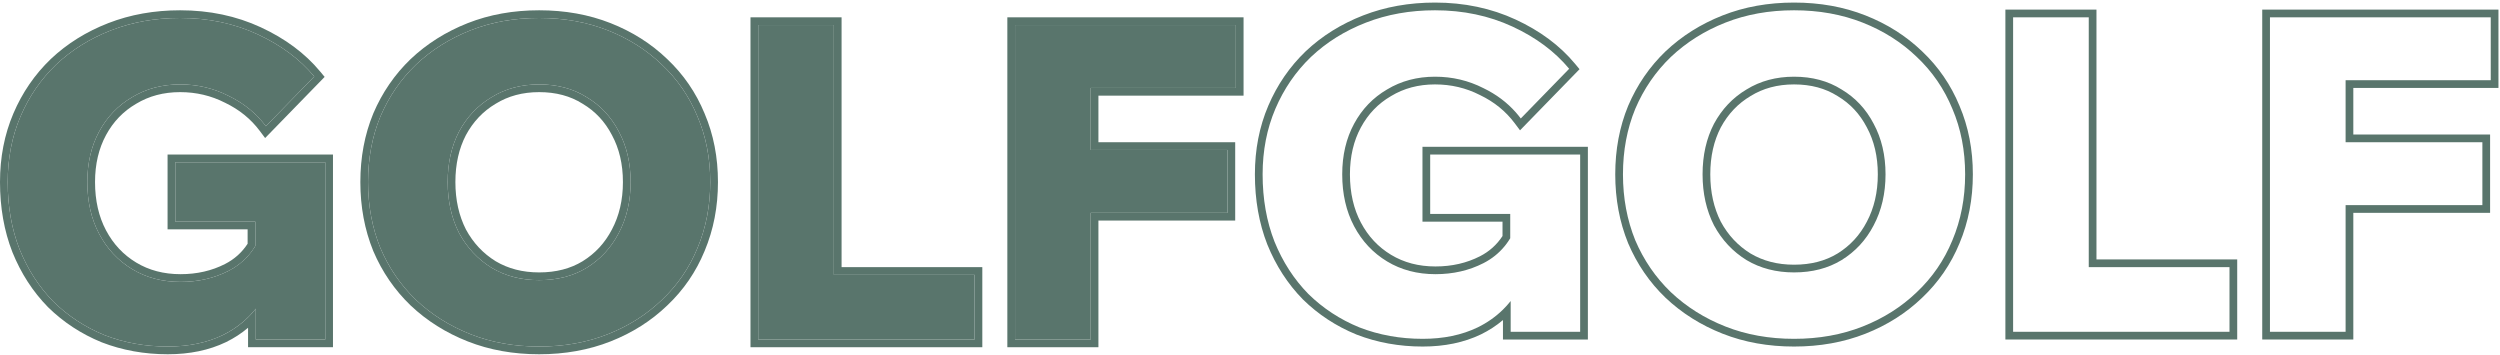
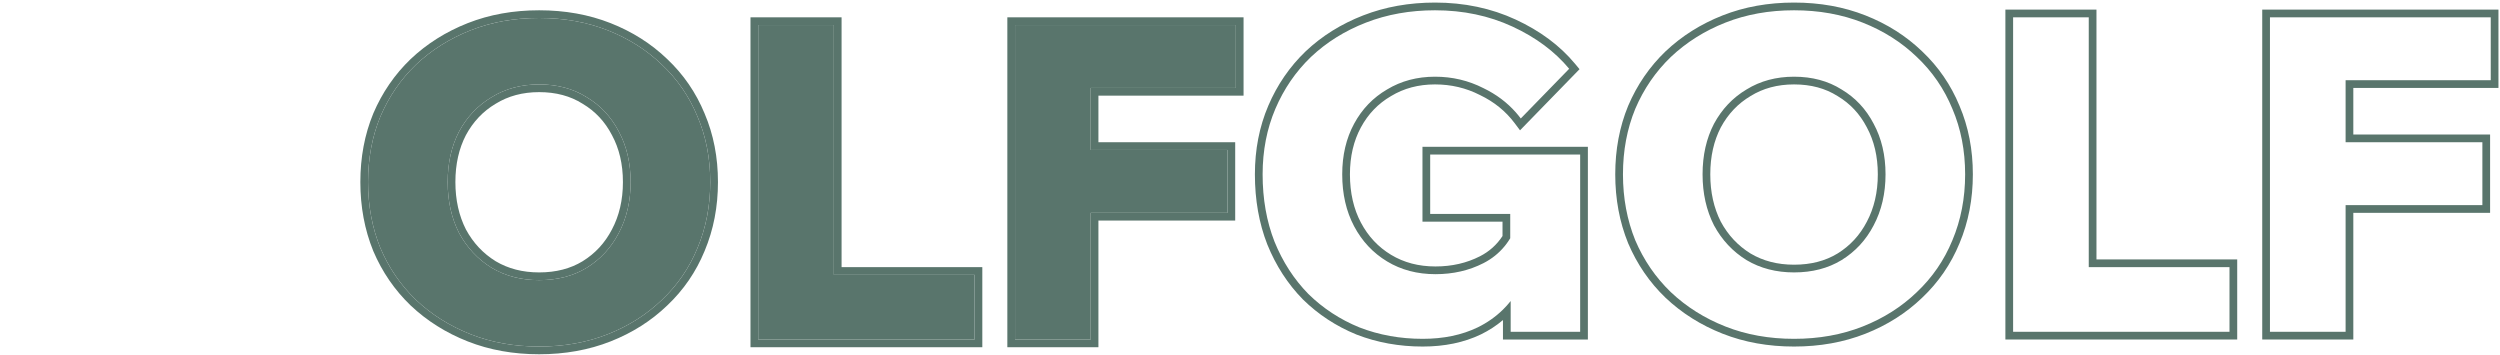
<svg xmlns="http://www.w3.org/2000/svg" width="648" height="92" viewBox="0 0 648 92" fill="none">
  <g clip-path="url(#clip0_5_37)">
    <path fill-rule="evenodd" clip-rule="evenodd" d="M609.98 88H586.371V2.49H647.599V22.792H609.98V34.866H645.433V55.168H609.98V88ZM607.98 53.168V86H588.371V4.49H645.599V20.792H607.98V36.866H643.433V53.168H607.98Z" fill="#59756C" />
    <path fill-rule="evenodd" clip-rule="evenodd" d="M579.885 88H519.797V2.49H543.405V67.242H579.885V88ZM541.405 69.242V4.49H521.797V86H577.885V69.242H541.405Z" fill="#59756C" />
    <path fill-rule="evenodd" clip-rule="evenodd" d="M431.719 77.188L431.712 77.182C427.561 73.191 424.331 68.482 422.025 63.073L422.018 63.056L422.011 63.04C419.778 57.537 418.672 51.579 418.672 45.188C418.672 38.797 419.778 32.873 422.015 27.441L422.02 27.429L422.025 27.417C424.331 22.008 427.561 17.299 431.712 13.308L431.719 13.302L431.726 13.295C435.948 9.312 440.879 6.214 446.501 3.997C452.155 1.767 458.336 0.666 465.018 0.666C471.701 0.666 477.881 1.767 483.536 3.997C489.158 6.215 494.055 9.314 498.205 13.303C502.435 17.295 505.67 22.011 507.904 27.431C510.219 32.867 511.364 38.794 511.364 45.188C511.364 51.584 510.219 57.546 507.907 63.052C505.673 68.476 502.436 73.193 498.204 77.188C494.055 81.176 489.158 84.275 483.536 86.493C477.881 88.723 471.701 89.824 465.018 89.824C458.336 89.824 452.155 88.723 446.501 86.493C440.879 84.276 435.948 81.178 431.726 77.195L431.719 77.188ZM496.824 75.74C500.852 71.94 503.93 67.456 506.058 62.288C508.262 57.044 509.364 51.344 509.364 45.188C509.364 39.032 508.262 33.37 506.058 28.202C503.93 23.034 500.852 18.55 496.824 14.75C492.872 10.95 488.198 7.986 482.802 5.858C477.406 3.73 471.478 2.666 465.018 2.666C458.558 2.666 452.63 3.73 447.234 5.858C441.838 7.986 437.126 10.95 433.098 14.75C429.146 18.55 426.068 23.034 423.864 28.202C421.736 33.37 420.672 39.032 420.672 45.188C420.672 51.344 421.736 57.044 423.864 62.288C426.068 67.456 429.146 71.94 433.098 75.74C437.126 79.54 441.838 82.504 447.234 84.632C452.63 86.76 458.558 87.824 465.018 87.824C471.478 87.824 477.406 86.76 482.802 84.632C488.198 82.504 492.872 79.54 496.824 75.74ZM476.285 24.891L476.264 24.878C473.13 22.902 469.407 21.88 465.018 21.88C460.713 21.88 456.98 22.899 453.756 24.888L453.743 24.896L453.73 24.904C450.484 26.838 447.923 29.527 446.037 33.016C444.236 36.487 443.306 40.527 443.306 45.188C443.306 49.846 444.234 53.928 446.041 57.482C447.928 60.968 450.491 63.698 453.743 65.708C456.968 67.625 460.706 68.61 465.018 68.61C469.416 68.61 473.146 67.621 476.282 65.715C479.539 63.705 482.065 60.975 483.878 57.489L483.881 57.483L483.885 57.476C485.766 53.923 486.73 49.844 486.73 45.188C486.73 40.532 485.765 36.497 483.892 33.028L483.885 33.015L483.878 33.001C482.068 29.52 479.549 26.836 476.307 24.904L476.285 24.891ZM477.33 67.418C473.834 69.546 469.73 70.61 465.018 70.61C460.382 70.61 456.278 69.546 452.706 67.418C449.134 65.214 446.322 62.212 444.27 58.412C442.294 54.536 441.306 50.128 441.306 45.188C441.306 40.248 442.294 35.878 444.27 32.078C446.322 28.278 449.134 25.314 452.706 23.186C456.278 20.982 460.382 19.88 465.018 19.88C469.73 19.88 473.834 20.982 477.33 23.186C480.902 25.314 483.676 28.278 485.652 32.078C487.704 35.878 488.73 40.248 488.73 45.188C488.73 50.128 487.704 54.536 485.652 58.412C483.676 62.212 480.902 65.214 477.33 67.418Z" fill="#59756C" />
    <path fill-rule="evenodd" clip-rule="evenodd" d="M411.578 88H389.566V82.959C387.866 84.402 385.976 85.635 383.897 86.655L383.89 86.659L383.884 86.662C379.463 88.79 374.407 89.824 368.766 89.824C362.684 89.824 356.965 88.796 351.626 86.725L351.609 86.718L351.593 86.711C346.342 84.563 341.714 81.533 337.726 77.624L337.712 77.61L337.698 77.596C333.78 73.598 330.714 68.852 328.495 63.382L328.49 63.37L328.485 63.359C326.331 57.854 325.27 51.788 325.27 45.188C325.27 38.788 326.417 32.856 328.736 27.417C331.043 22.008 334.273 17.299 338.424 13.308L338.431 13.302L338.438 13.295C342.664 9.308 347.638 6.21 353.335 3.994C359.06 1.768 365.275 0.666 371.958 0.666C379.518 0.666 386.496 2.125 392.862 5.069C399.171 7.987 404.326 11.805 408.266 16.55L409.416 17.934L393.99 33.78L392.588 31.91C390.282 28.835 387.309 26.415 383.631 24.646L383.61 24.636L383.59 24.626C380.004 22.798 376.136 21.88 371.958 21.88C367.653 21.88 363.875 22.899 360.566 24.898L360.553 24.906L360.54 24.914C357.216 26.852 354.623 29.544 352.742 33.028C350.869 36.497 349.904 40.532 349.904 45.188C349.904 50.007 350.873 54.16 352.75 57.704C354.637 61.27 357.238 64.037 360.566 66.048C363.87 68.044 367.685 69.066 372.072 69.066C376.345 69.066 380.171 68.178 383.589 66.434C386.012 65.198 387.963 63.46 389.452 61.181V57.448H368.704V38.058H411.578V88ZM391.452 55.448V61.757C391.093 62.349 390.707 62.91 390.294 63.444C390.209 63.554 390.122 63.662 390.035 63.77C390.015 63.794 389.995 63.818 389.975 63.842C388.481 65.657 386.655 67.115 384.498 68.216C380.774 70.116 376.632 71.066 372.072 71.066C367.36 71.066 363.18 69.964 359.532 67.76C355.884 65.556 353.034 62.516 350.982 58.64C348.93 54.764 347.904 50.28 347.904 45.188C347.904 40.248 348.93 35.878 350.982 32.078C353.034 28.278 355.884 25.314 359.532 23.186C363.18 20.982 367.322 19.88 371.958 19.88C376.442 19.88 380.622 20.868 384.498 22.844C387.812 24.438 390.619 26.539 392.918 29.148C393.36 29.65 393.783 30.171 394.188 30.71L406.728 17.828C403.004 13.344 398.102 9.696 392.022 6.884C385.942 4.072 379.254 2.666 371.958 2.666C365.498 2.666 359.532 3.73 354.06 5.858C348.588 7.986 343.838 10.95 339.81 14.75C335.858 18.55 332.78 23.034 330.576 28.202C328.372 33.37 327.27 39.032 327.27 45.188C327.27 51.572 328.296 57.386 330.348 62.63C332.476 67.874 335.402 72.396 339.126 76.196C342.926 79.92 347.334 82.808 352.35 84.86C357.442 86.836 362.914 87.824 368.766 87.824C374.162 87.824 378.912 86.836 383.016 84.86C385.493 83.644 387.676 82.108 389.566 80.252C390.274 79.556 390.94 78.816 391.566 78.031V86H409.578V40.058H370.704V55.448H391.452Z" fill="#59756C" />
    <path d="M282.71 88H263.102V6.49H320.33V22.792H282.71V88ZM318.164 55.168H281.57V38.866H318.164V55.168Z" fill="#59756C" />
    <path d="M252.616 88H196.528V6.49H216.136V71.242H252.616V88Z" fill="#59756C" />
    <path d="M139.749 89.824C133.289 89.824 127.361 88.76 121.965 86.632C116.569 84.504 111.857 81.54 107.829 77.74C103.877 73.94 100.799 69.456 98.595 64.288C96.467 59.044 95.403 53.344 95.403 47.188C95.403 41.032 96.467 35.37 98.595 30.202C100.799 25.034 103.877 20.55 107.829 16.75C111.857 12.95 116.569 9.986 121.965 7.858C127.361 5.73 133.289 4.666 139.749 4.666C146.209 4.666 152.137 5.73 157.533 7.858C162.929 9.986 167.603 12.95 171.555 16.75C175.583 20.55 178.661 25.034 180.789 30.202C182.993 35.37 184.095 41.032 184.095 47.188C184.095 53.344 182.993 59.044 180.789 64.288C178.661 69.456 175.583 73.94 171.555 77.74C167.603 81.54 162.929 84.504 157.533 86.632C152.137 88.76 146.209 89.824 139.749 89.824ZM139.749 72.61C144.461 72.61 148.565 71.546 152.061 69.418C155.633 67.214 158.407 64.212 160.383 60.412C162.435 56.536 163.461 52.128 163.461 47.188C163.461 42.248 162.435 37.878 160.383 34.078C158.407 30.278 155.633 27.314 152.061 25.186C148.565 22.982 144.461 21.88 139.749 21.88C135.113 21.88 131.009 22.982 127.437 25.186C123.865 27.314 121.053 30.278 119.001 34.078C117.025 37.878 116.037 42.248 116.037 47.188C116.037 52.128 117.025 56.536 119.001 60.412C121.053 64.212 123.865 67.214 127.437 69.418C131.009 71.546 135.113 72.61 139.749 72.61Z" fill="#59756C" />
-     <path d="M84.308 88H66.296V77.398L67.778 77.968C65.27 81.844 61.926 84.808 57.746 86.86C53.642 88.836 48.892 89.824 43.496 89.824C37.644 89.824 32.172 88.836 27.08 86.86C22.064 84.808 17.656 81.92 13.856 78.196C10.132 74.396 7.206 69.874 5.078 64.63C3.026 59.386 2 53.572 2 47.188C2 41.032 3.102 35.37 5.306 30.202C7.51 25.034 10.588 20.55 14.54 16.75C18.568 12.95 23.318 9.986 28.79 7.858C34.262 5.73 40.228 4.666 46.688 4.666C53.984 4.666 60.672 6.072 66.752 8.884C72.832 11.696 77.734 15.344 81.458 19.828L68.918 32.71C66.41 29.366 63.18 26.744 59.228 24.844C55.352 22.868 51.172 21.88 46.688 21.88C42.052 21.88 37.91 22.982 34.262 25.186C30.614 27.314 27.764 30.278 25.712 34.078C23.66 37.878 22.634 42.248 22.634 47.188C22.634 52.28 23.66 56.764 25.712 60.64C27.764 64.516 30.614 67.556 34.262 69.76C37.91 71.964 42.09 73.066 46.802 73.066C51.362 73.066 55.504 72.116 59.228 70.216C62.952 68.316 65.688 65.352 67.436 61.324L66.182 65.77V57.448H45.434V42.058H84.308V88Z" fill="#59756C" />
    <path fill-rule="evenodd" clip-rule="evenodd" d="M284.71 90H261.102V4.49H322.33V24.792H284.71V36.866H320.164V57.168H284.71V90ZM282.71 55.168V88H263.102V6.49H320.33V22.792H282.71V38.866H318.164V55.168H282.71Z" fill="#59756C" />
    <path fill-rule="evenodd" clip-rule="evenodd" d="M254.616 90H194.528V4.49H218.136V69.242H254.616V90ZM216.136 71.242V6.49H196.528V88H252.616V71.242H216.136Z" fill="#59756C" />
    <path fill-rule="evenodd" clip-rule="evenodd" d="M106.449 79.188L106.442 79.182C102.292 75.191 99.062 70.482 96.755 65.073L96.748 65.056L96.741 65.04C94.508 59.537 93.403 53.579 93.403 47.188C93.403 40.797 94.508 34.873 96.745 29.441L96.75 29.429L96.755 29.417C99.062 24.008 102.292 19.299 106.442 15.308L106.449 15.302L106.456 15.295C110.678 11.312 115.61 8.214 121.231 5.997C126.886 3.767 133.066 2.666 139.749 2.666C146.431 2.666 152.612 3.767 158.266 5.997C163.888 8.214 168.785 11.314 172.934 15.302C177.164 19.294 180.4 24.009 182.633 29.429C184.95 34.865 186.095 40.793 186.095 47.188C186.095 53.585 184.949 59.549 182.635 65.056C180.402 70.478 177.165 75.195 172.934 79.188C168.785 83.176 163.888 86.276 158.266 88.493C152.612 90.723 146.431 91.824 139.749 91.824C133.066 91.824 126.886 90.723 121.231 88.493C115.61 86.276 110.678 83.178 106.456 79.195L106.449 79.188ZM171.555 77.74C175.583 73.94 178.661 69.456 180.789 64.288C182.993 59.044 184.095 53.344 184.095 47.188C184.095 41.032 182.993 35.37 180.789 30.202C178.661 25.034 175.583 20.55 171.555 16.75C167.603 12.95 162.929 9.986 157.533 7.858C152.137 5.73 146.209 4.666 139.749 4.666C133.289 4.666 127.361 5.73 121.965 7.858C116.569 9.986 111.857 12.95 107.829 16.75C103.877 20.55 100.799 25.034 98.595 30.202C96.467 35.37 95.403 41.032 95.403 47.188C95.403 53.344 96.467 59.044 98.595 64.288C100.799 69.456 103.877 73.94 107.829 77.74C111.857 81.54 116.569 84.504 121.965 86.632C127.361 88.76 133.289 89.824 139.749 89.824C146.209 89.824 152.137 88.76 157.533 86.632C162.929 84.504 167.603 81.54 171.555 77.74ZM158.612 59.483L158.615 59.476C160.496 55.923 161.461 51.844 161.461 47.188C161.461 42.532 160.496 38.497 158.623 35.028L158.615 35.015L158.608 35.001C156.798 31.52 154.28 28.836 151.037 26.904L151.015 26.891L150.994 26.878C147.86 24.902 144.137 23.88 139.749 23.88C135.444 23.88 131.711 24.899 128.487 26.888L128.474 26.896L128.46 26.904C125.215 28.837 122.655 31.526 120.768 35.014C118.966 38.486 118.037 42.526 118.037 47.188C118.037 51.846 118.965 55.929 120.772 59.483C122.659 62.969 125.222 65.698 128.474 67.708C131.699 69.626 135.437 70.61 139.749 70.61C144.148 70.61 147.879 69.621 151.016 67.713C154.271 65.703 156.796 62.974 158.608 59.489L158.612 59.483ZM127.437 69.418C123.865 67.214 121.053 64.212 119.001 60.412C117.025 56.536 116.037 52.128 116.037 47.188C116.037 42.248 117.025 37.878 119.001 34.078C121.053 30.278 123.865 27.314 127.437 25.186C131.009 22.982 135.113 21.88 139.749 21.88C144.461 21.88 148.565 22.982 152.061 25.186C155.633 27.314 158.407 30.278 160.383 34.078C162.435 37.878 163.461 42.248 163.461 47.188C163.461 52.128 162.435 56.536 160.383 60.412C158.407 64.212 155.633 67.214 152.061 69.418C148.565 71.546 144.461 72.61 139.749 72.61C135.113 72.61 131.009 71.546 127.437 69.418Z" fill="#59756C" />
-     <path fill-rule="evenodd" clip-rule="evenodd" d="M86.308 90H64.296V84.959C62.597 86.402 60.706 87.635 58.628 88.655L58.621 88.659L58.614 88.662C54.194 90.79 49.138 91.824 43.496 91.824C37.415 91.824 31.696 90.796 26.357 88.725L26.34 88.718L26.323 88.711C21.072 86.563 16.445 83.533 12.457 79.624L12.442 79.61L12.428 79.596C8.51 75.598 5.445 70.852 3.225 65.382L3.22 65.371L3.216 65.359C1.062 59.854 0 53.788 0 47.188C0 40.788 1.147 34.856 3.467 29.417C5.773 24.008 9.004 19.299 13.154 15.308L13.161 15.302L13.168 15.295C17.395 11.308 22.368 8.21 28.065 5.994C33.791 3.768 40.005 2.666 46.688 2.666C54.248 2.666 61.226 4.125 67.592 7.069C73.902 9.987 79.056 13.805 82.997 18.55L84.146 19.934L68.721 35.78L67.318 33.91C65.012 30.835 62.039 28.415 58.362 26.646L58.341 26.636L58.32 26.626C54.734 24.798 50.867 23.88 46.688 23.88C42.384 23.88 38.605 24.899 35.297 26.898L35.283 26.906L35.27 26.914C31.947 28.852 29.354 31.544 27.472 35.028C25.599 38.497 24.634 42.532 24.634 47.188C24.634 52.007 25.603 56.16 27.48 59.704C29.368 63.27 31.968 66.037 35.297 68.048C38.6 70.044 42.415 71.066 46.802 71.066C51.076 71.066 54.902 70.178 58.319 68.434C60.742 67.198 62.694 65.46 64.182 63.181V59.448H43.434V40.058H86.308V90ZM66.182 57.448V63.757C65.823 64.349 65.438 64.91 65.025 65.444C64.939 65.554 64.853 65.662 64.765 65.77C64.746 65.794 64.726 65.818 64.706 65.842C63.212 67.657 61.386 69.115 59.228 70.216C55.504 72.116 51.362 73.066 46.802 73.066C42.09 73.066 37.91 71.964 34.262 69.76C30.614 67.556 27.764 64.516 25.712 60.64C23.66 56.764 22.634 52.28 22.634 47.188C22.634 42.248 23.66 37.878 25.712 34.078C27.764 30.278 30.614 27.314 34.262 25.186C37.91 22.982 42.052 21.88 46.688 21.88C51.172 21.88 55.352 22.868 59.228 24.844C62.543 26.438 65.349 28.539 67.648 31.148C68.09 31.65 68.514 32.17 68.918 32.71L81.458 19.828C77.734 15.344 72.832 11.696 66.752 8.884C60.672 6.072 53.984 4.666 46.688 4.666C40.228 4.666 34.262 5.73 28.79 7.858C23.318 9.986 18.568 12.95 14.54 16.75C10.588 20.55 7.51 25.034 5.306 30.202C3.102 35.37 2 41.032 2 47.188C2 53.572 3.026 59.386 5.078 64.63C7.206 69.874 10.132 74.396 13.856 78.196C17.656 81.92 22.064 84.808 27.08 86.86C32.172 88.836 37.644 89.824 43.496 89.824C48.892 89.824 53.642 88.836 57.746 86.86C60.223 85.644 62.407 84.108 64.296 82.252C65.004 81.556 65.671 80.816 66.296 80.031V88H84.308V42.058H45.434V57.448H66.182Z" fill="#59756C" />
  </g>
  <defs>
    <clipPath id="clip0_5_37">
      <rect width="648" height="92" fill="white" />
    </clipPath>
  </defs>
</svg>